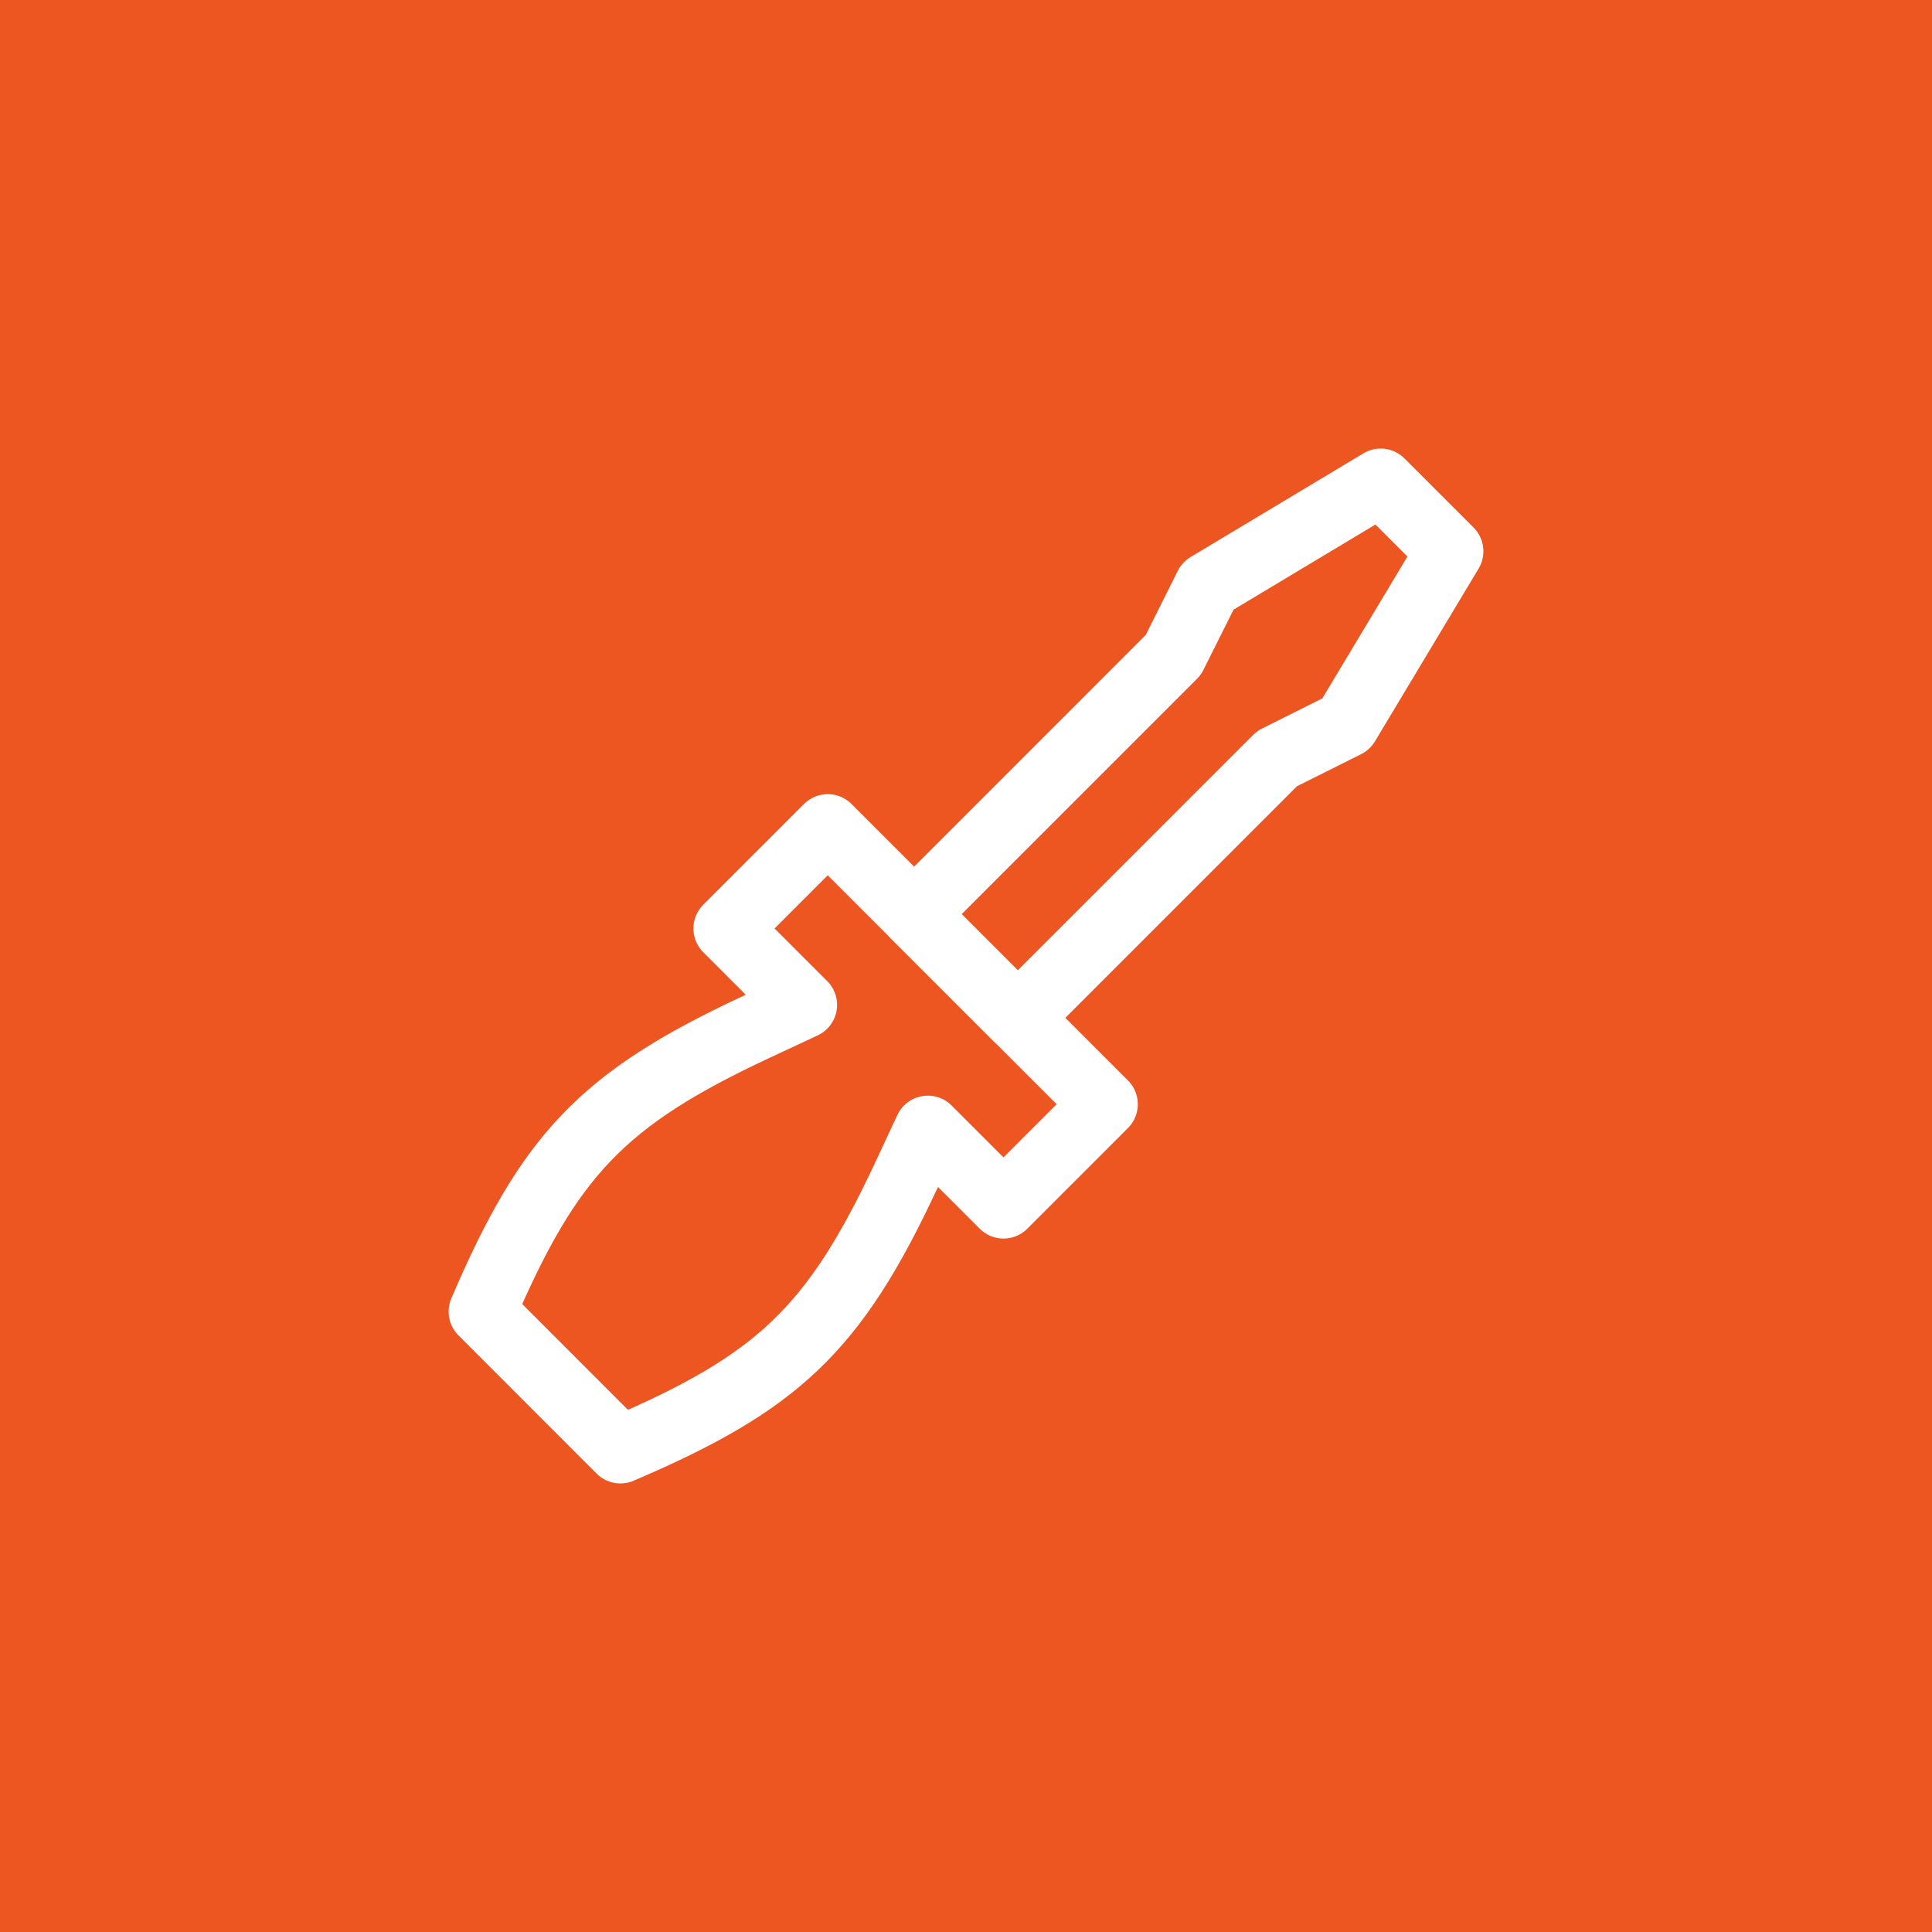
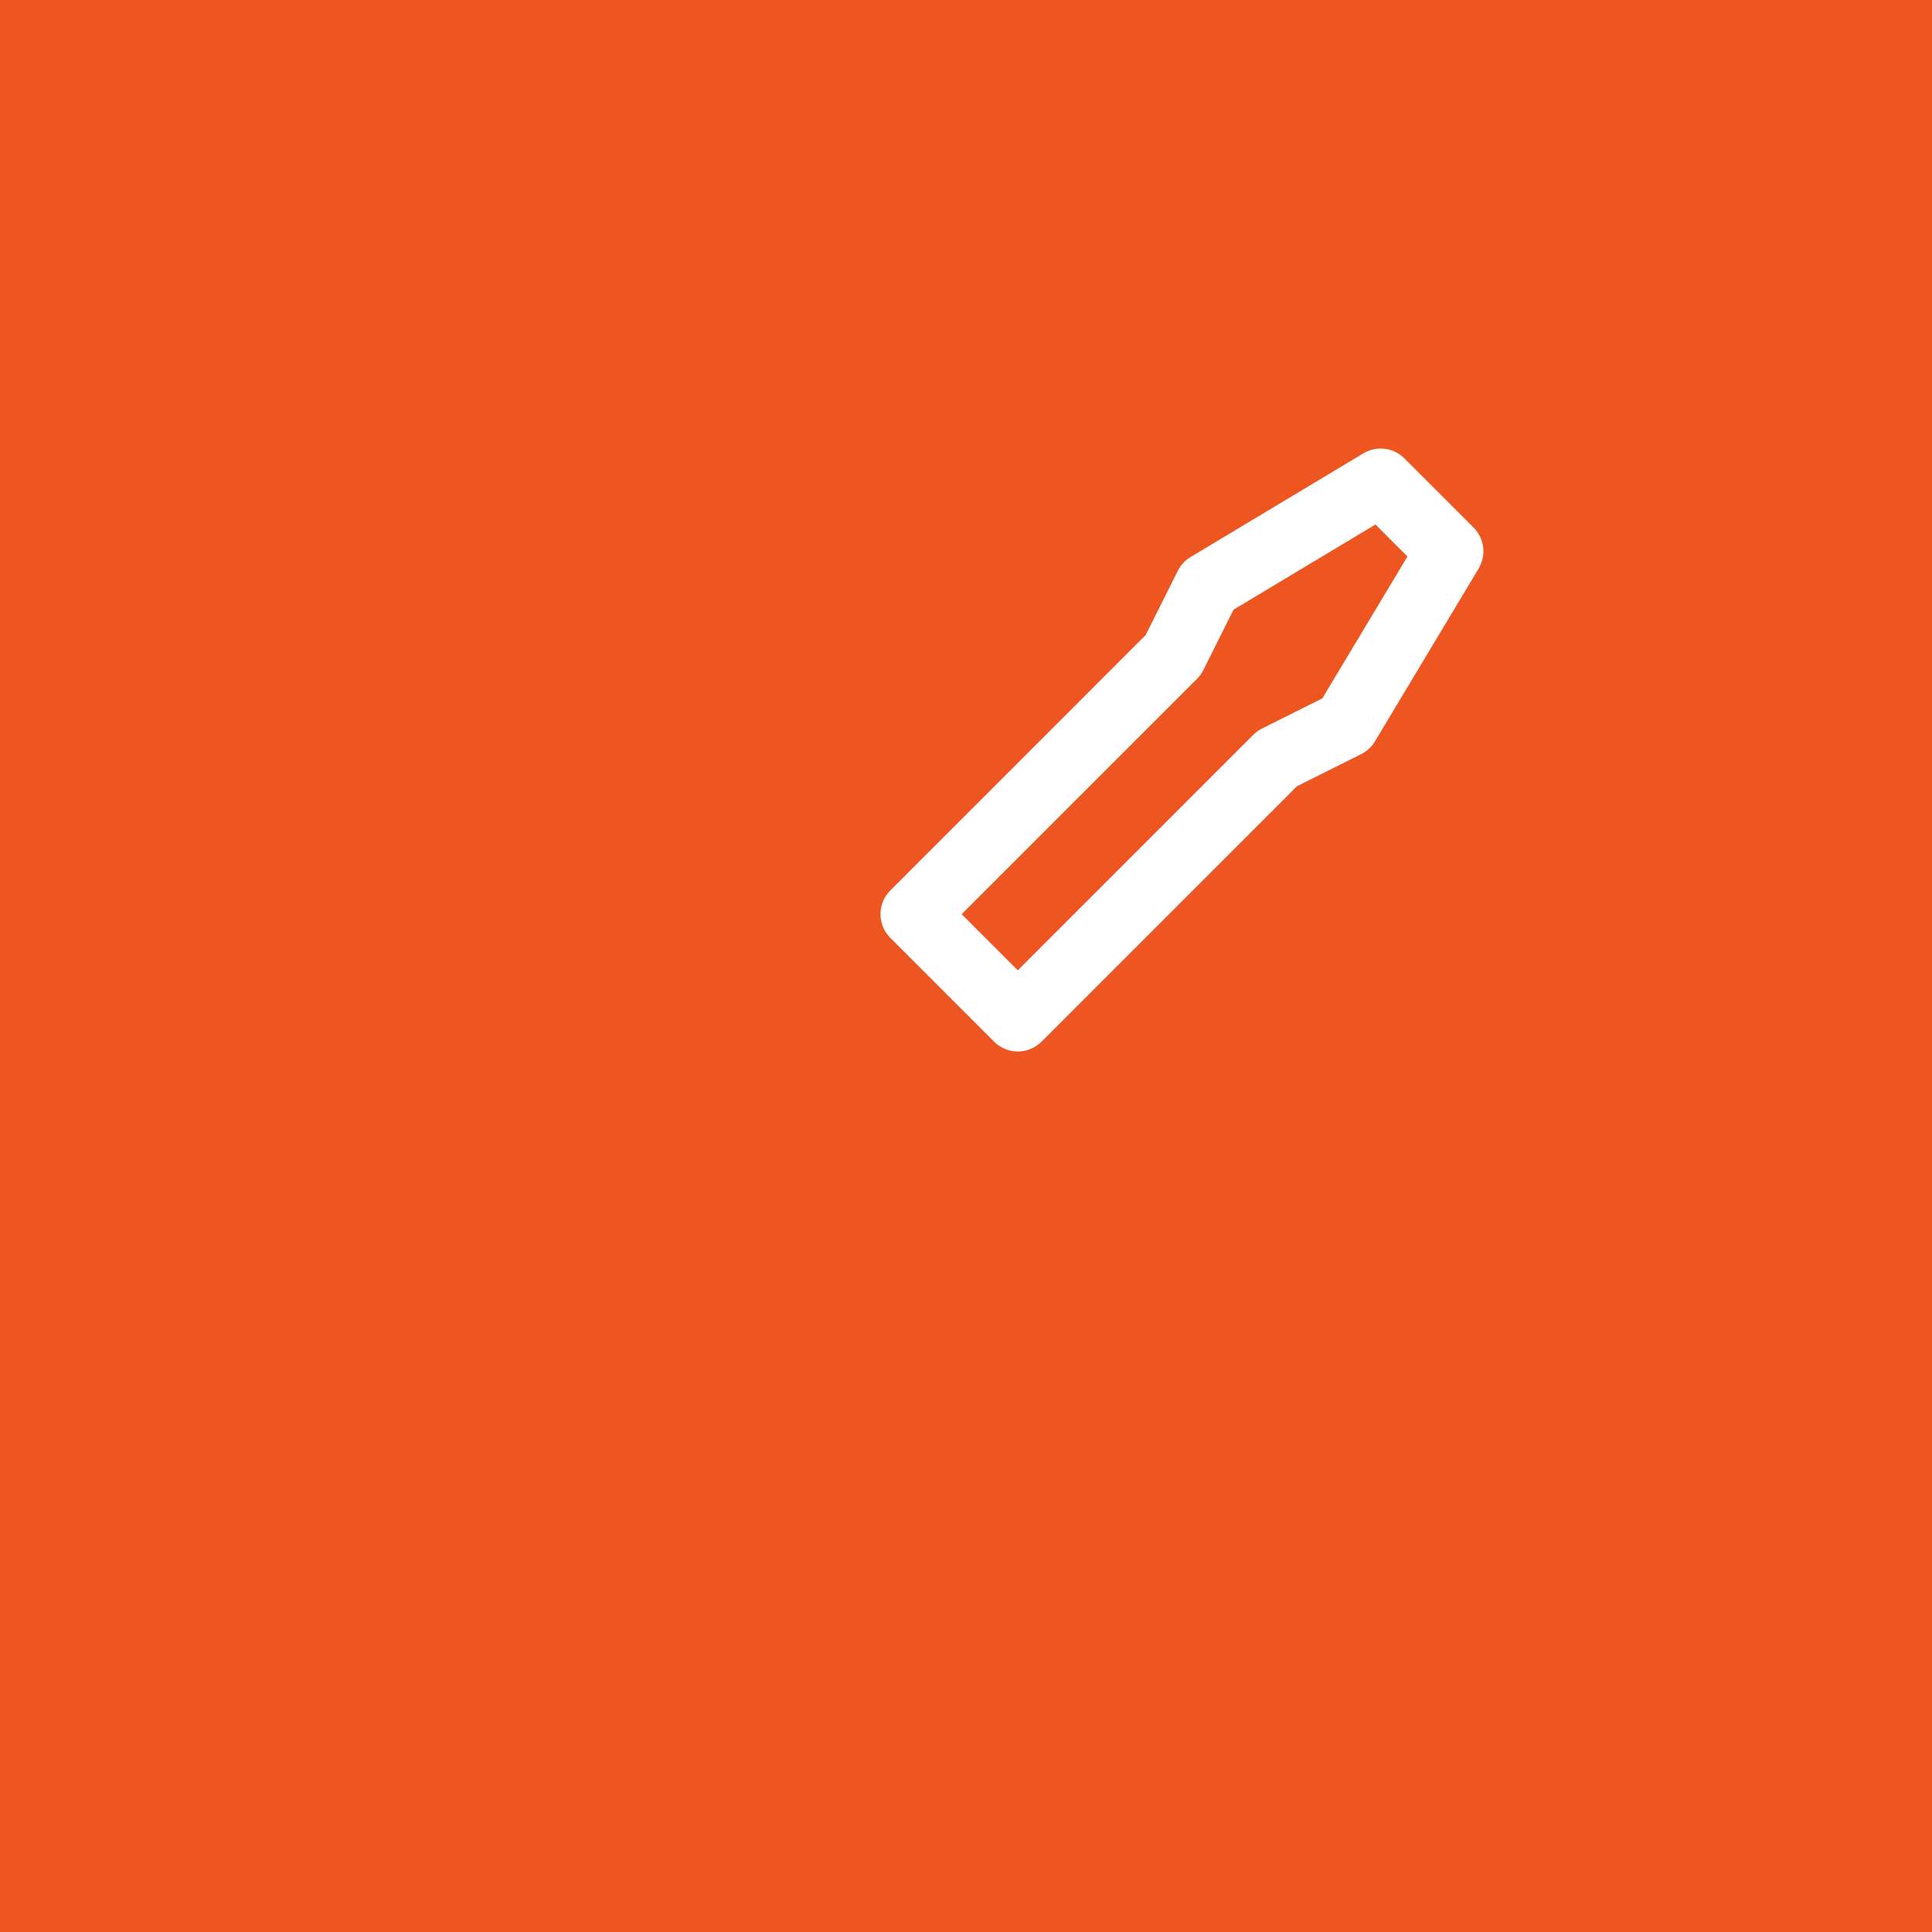
<svg xmlns="http://www.w3.org/2000/svg" width="80" height="80" viewBox="0 0 80 80" fill="none">
  <rect width="80" height="80" fill="#ED5521" />
-   <path d="M25.689 60.034L25.743 60.011C32.188 57.249 34.535 55.068 37.506 48.715C38.05 47.547 38.419 46.76 38.419 46.76L41.553 49.894L45.722 45.724L41.467 41.468L38.568 38.569L34.275 34.276L30.105 38.446L33.27 41.611L31.272 42.544C24.913 45.515 22.732 47.859 19.968 54.31L25.689 60.034Z" stroke="white" stroke-width="2.784" stroke-linejoin="round" />
  <path d="M57.17 19.966L60.032 22.828L55.739 29.983L52.877 31.414L42.145 42.147L37.852 37.854L48.584 27.121L50.015 24.259L57.17 19.966Z" stroke="white" stroke-width="2.784" stroke-linejoin="round" />
</svg>